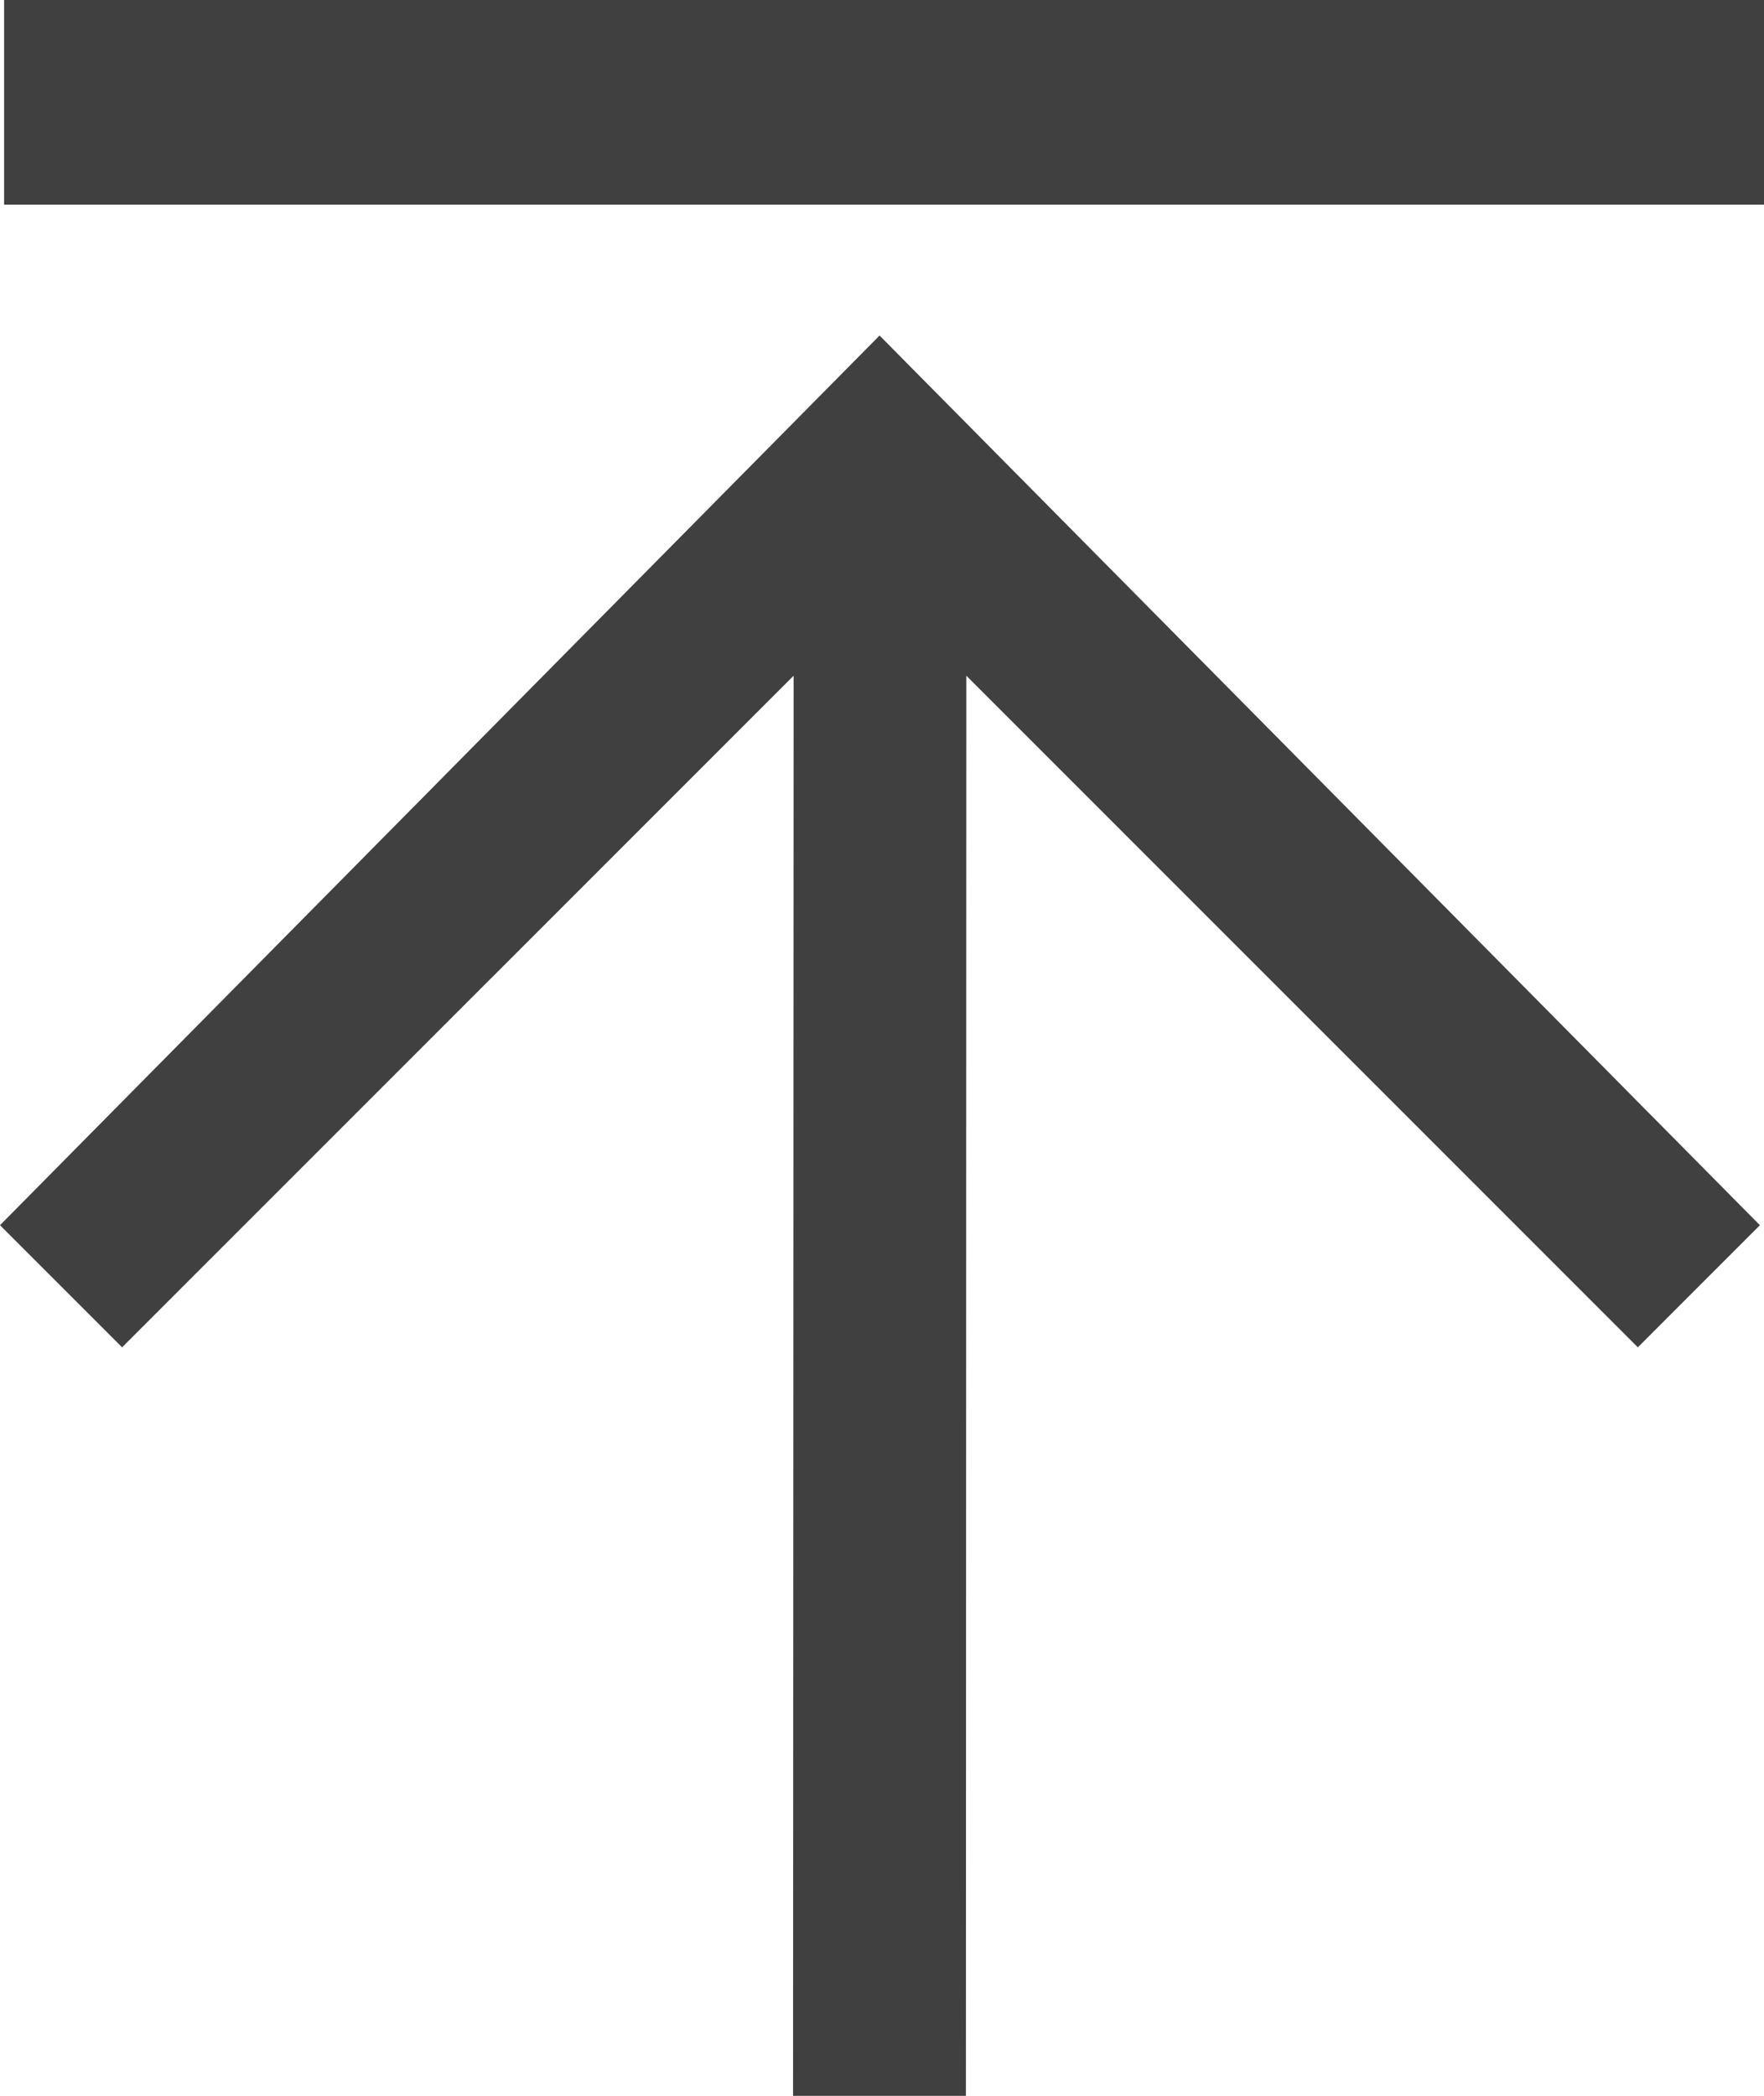
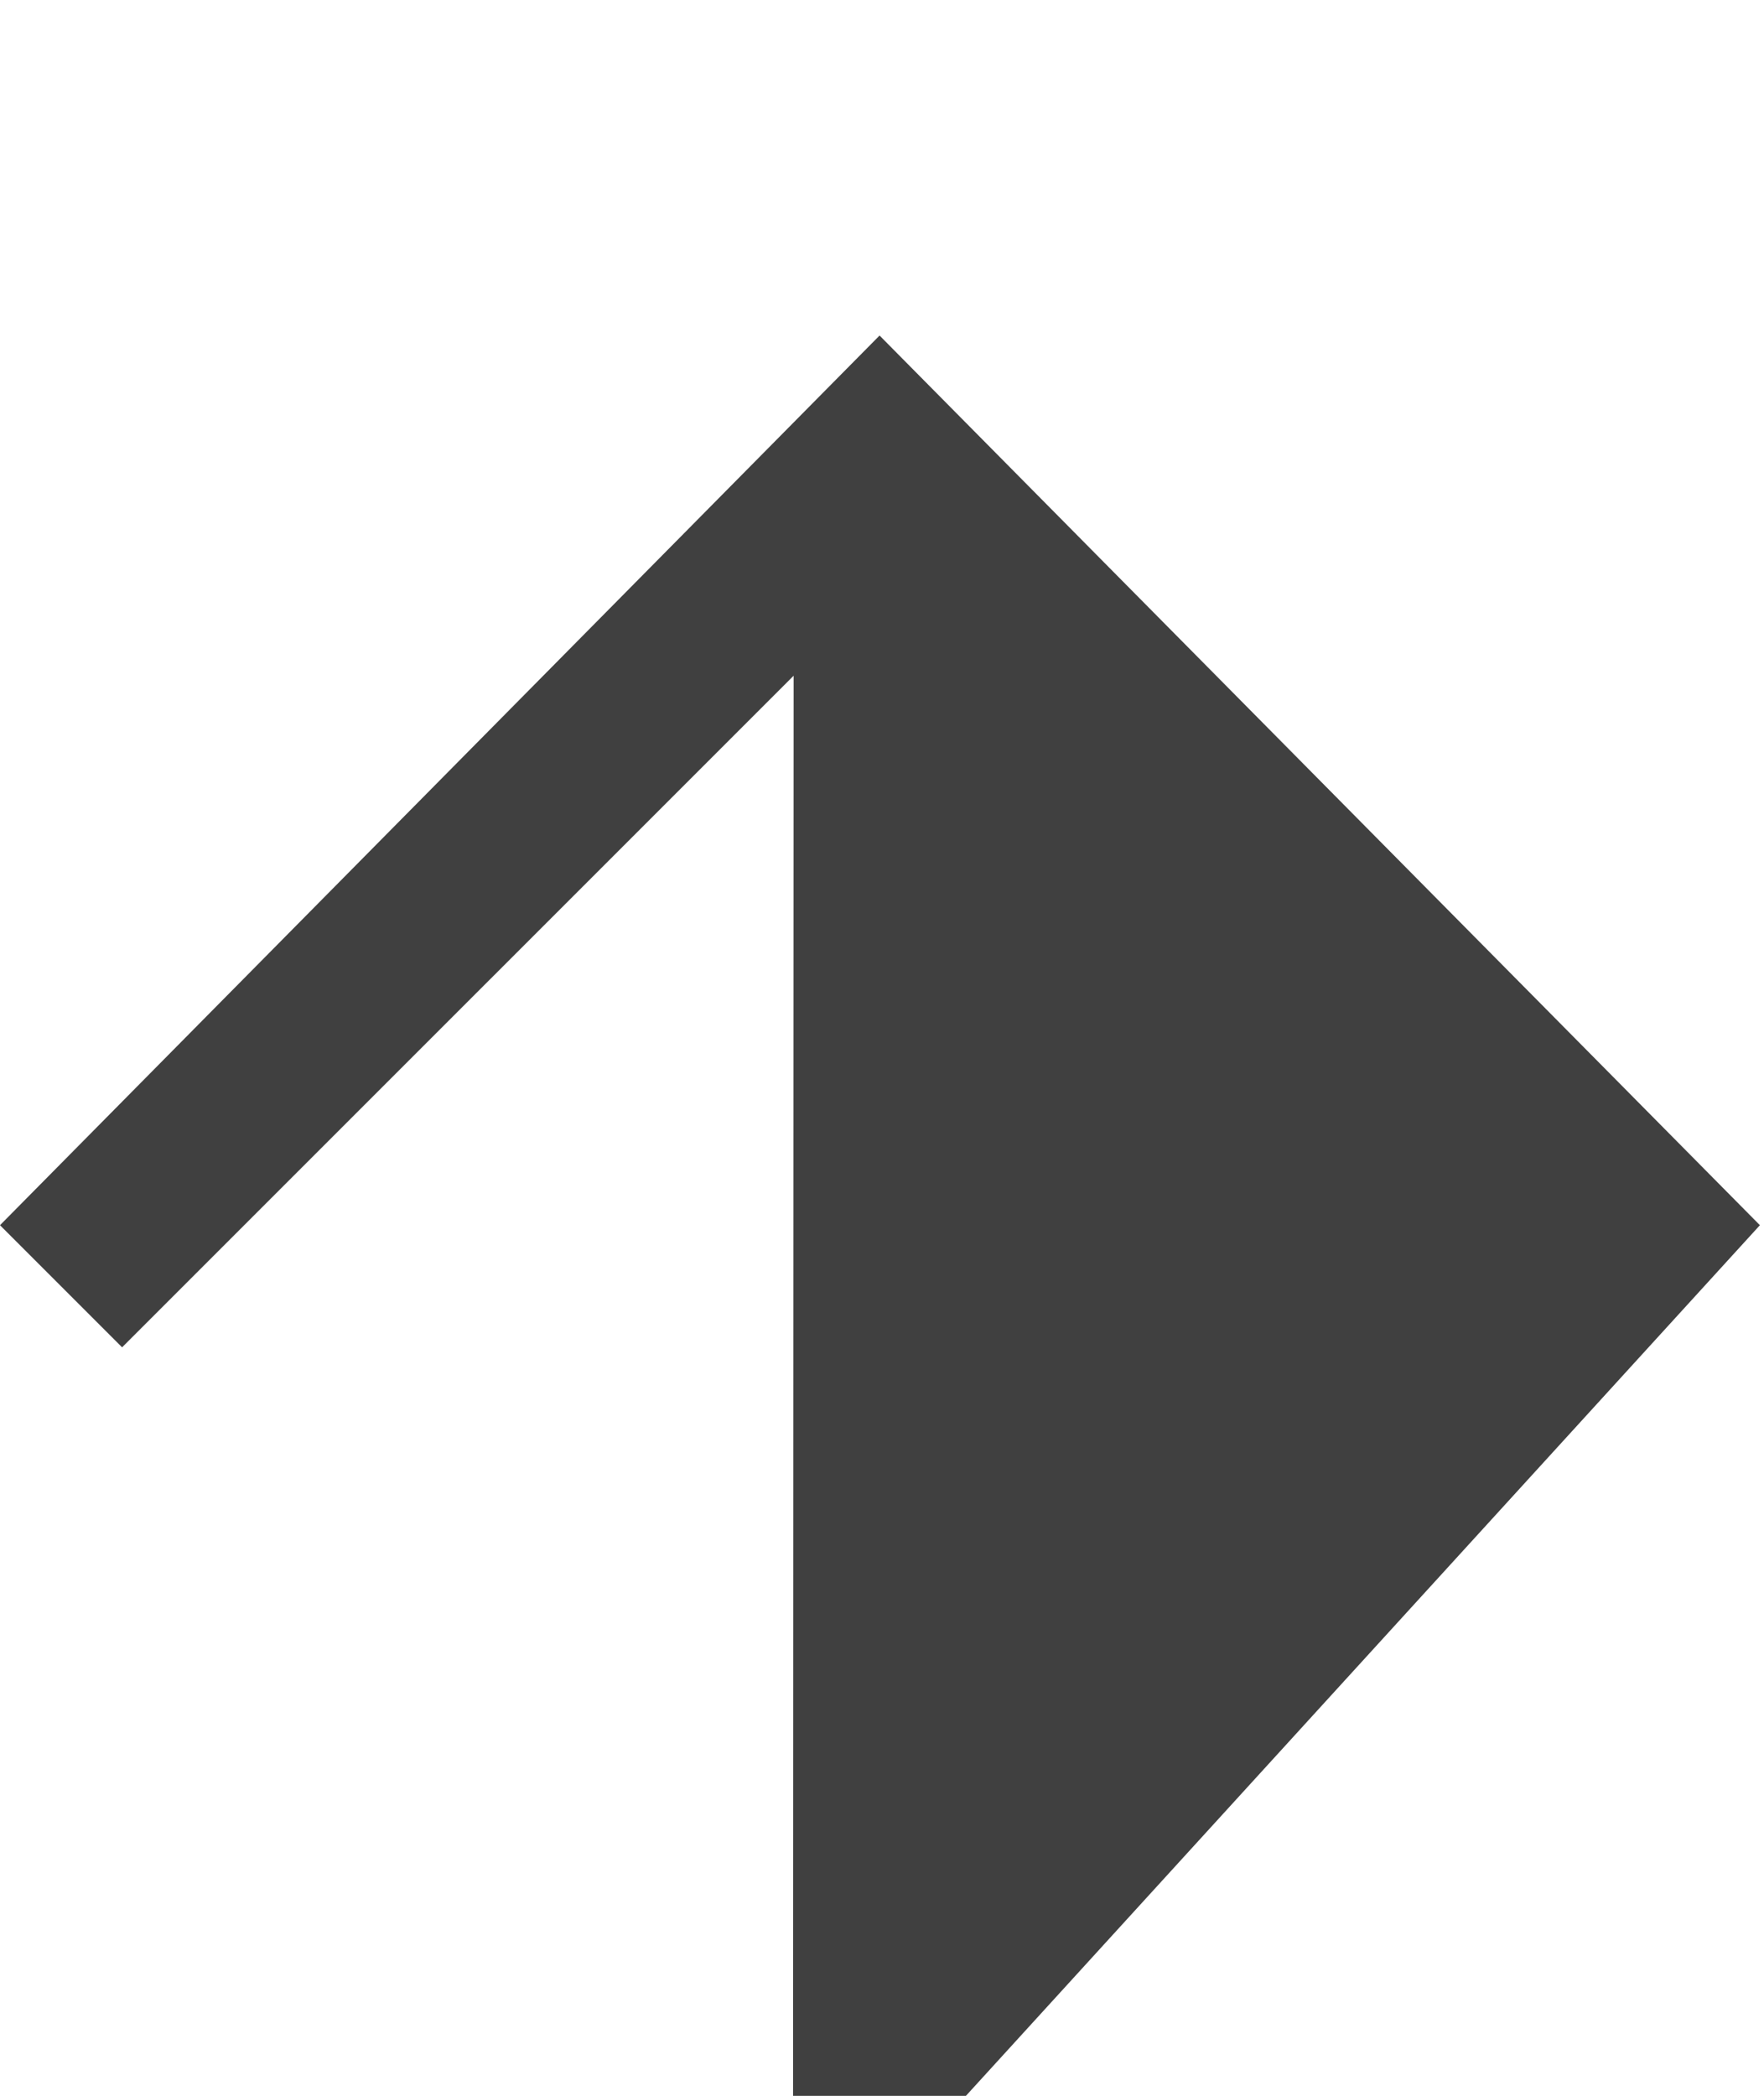
<svg xmlns="http://www.w3.org/2000/svg" viewBox="0 0 215.501 256" preserveAspectRatio="none" Xwidth="215.501" Xheight="256">
-   <path fill="none" stroke="#404040" stroke-width="25" d="M.5 12.5h215" />
-   <path d="M107.453 40.983L0 149.652l14.916 14.916 82.037-82.032-.068 173.463H118l.054-173.463 82.034 82.034L215 149.652z" fill="#404040" />
+   <path d="M107.453 40.983L0 149.652l14.916 14.916 82.037-82.032-.068 173.463H118L215 149.652z" fill="#404040" />
</svg>